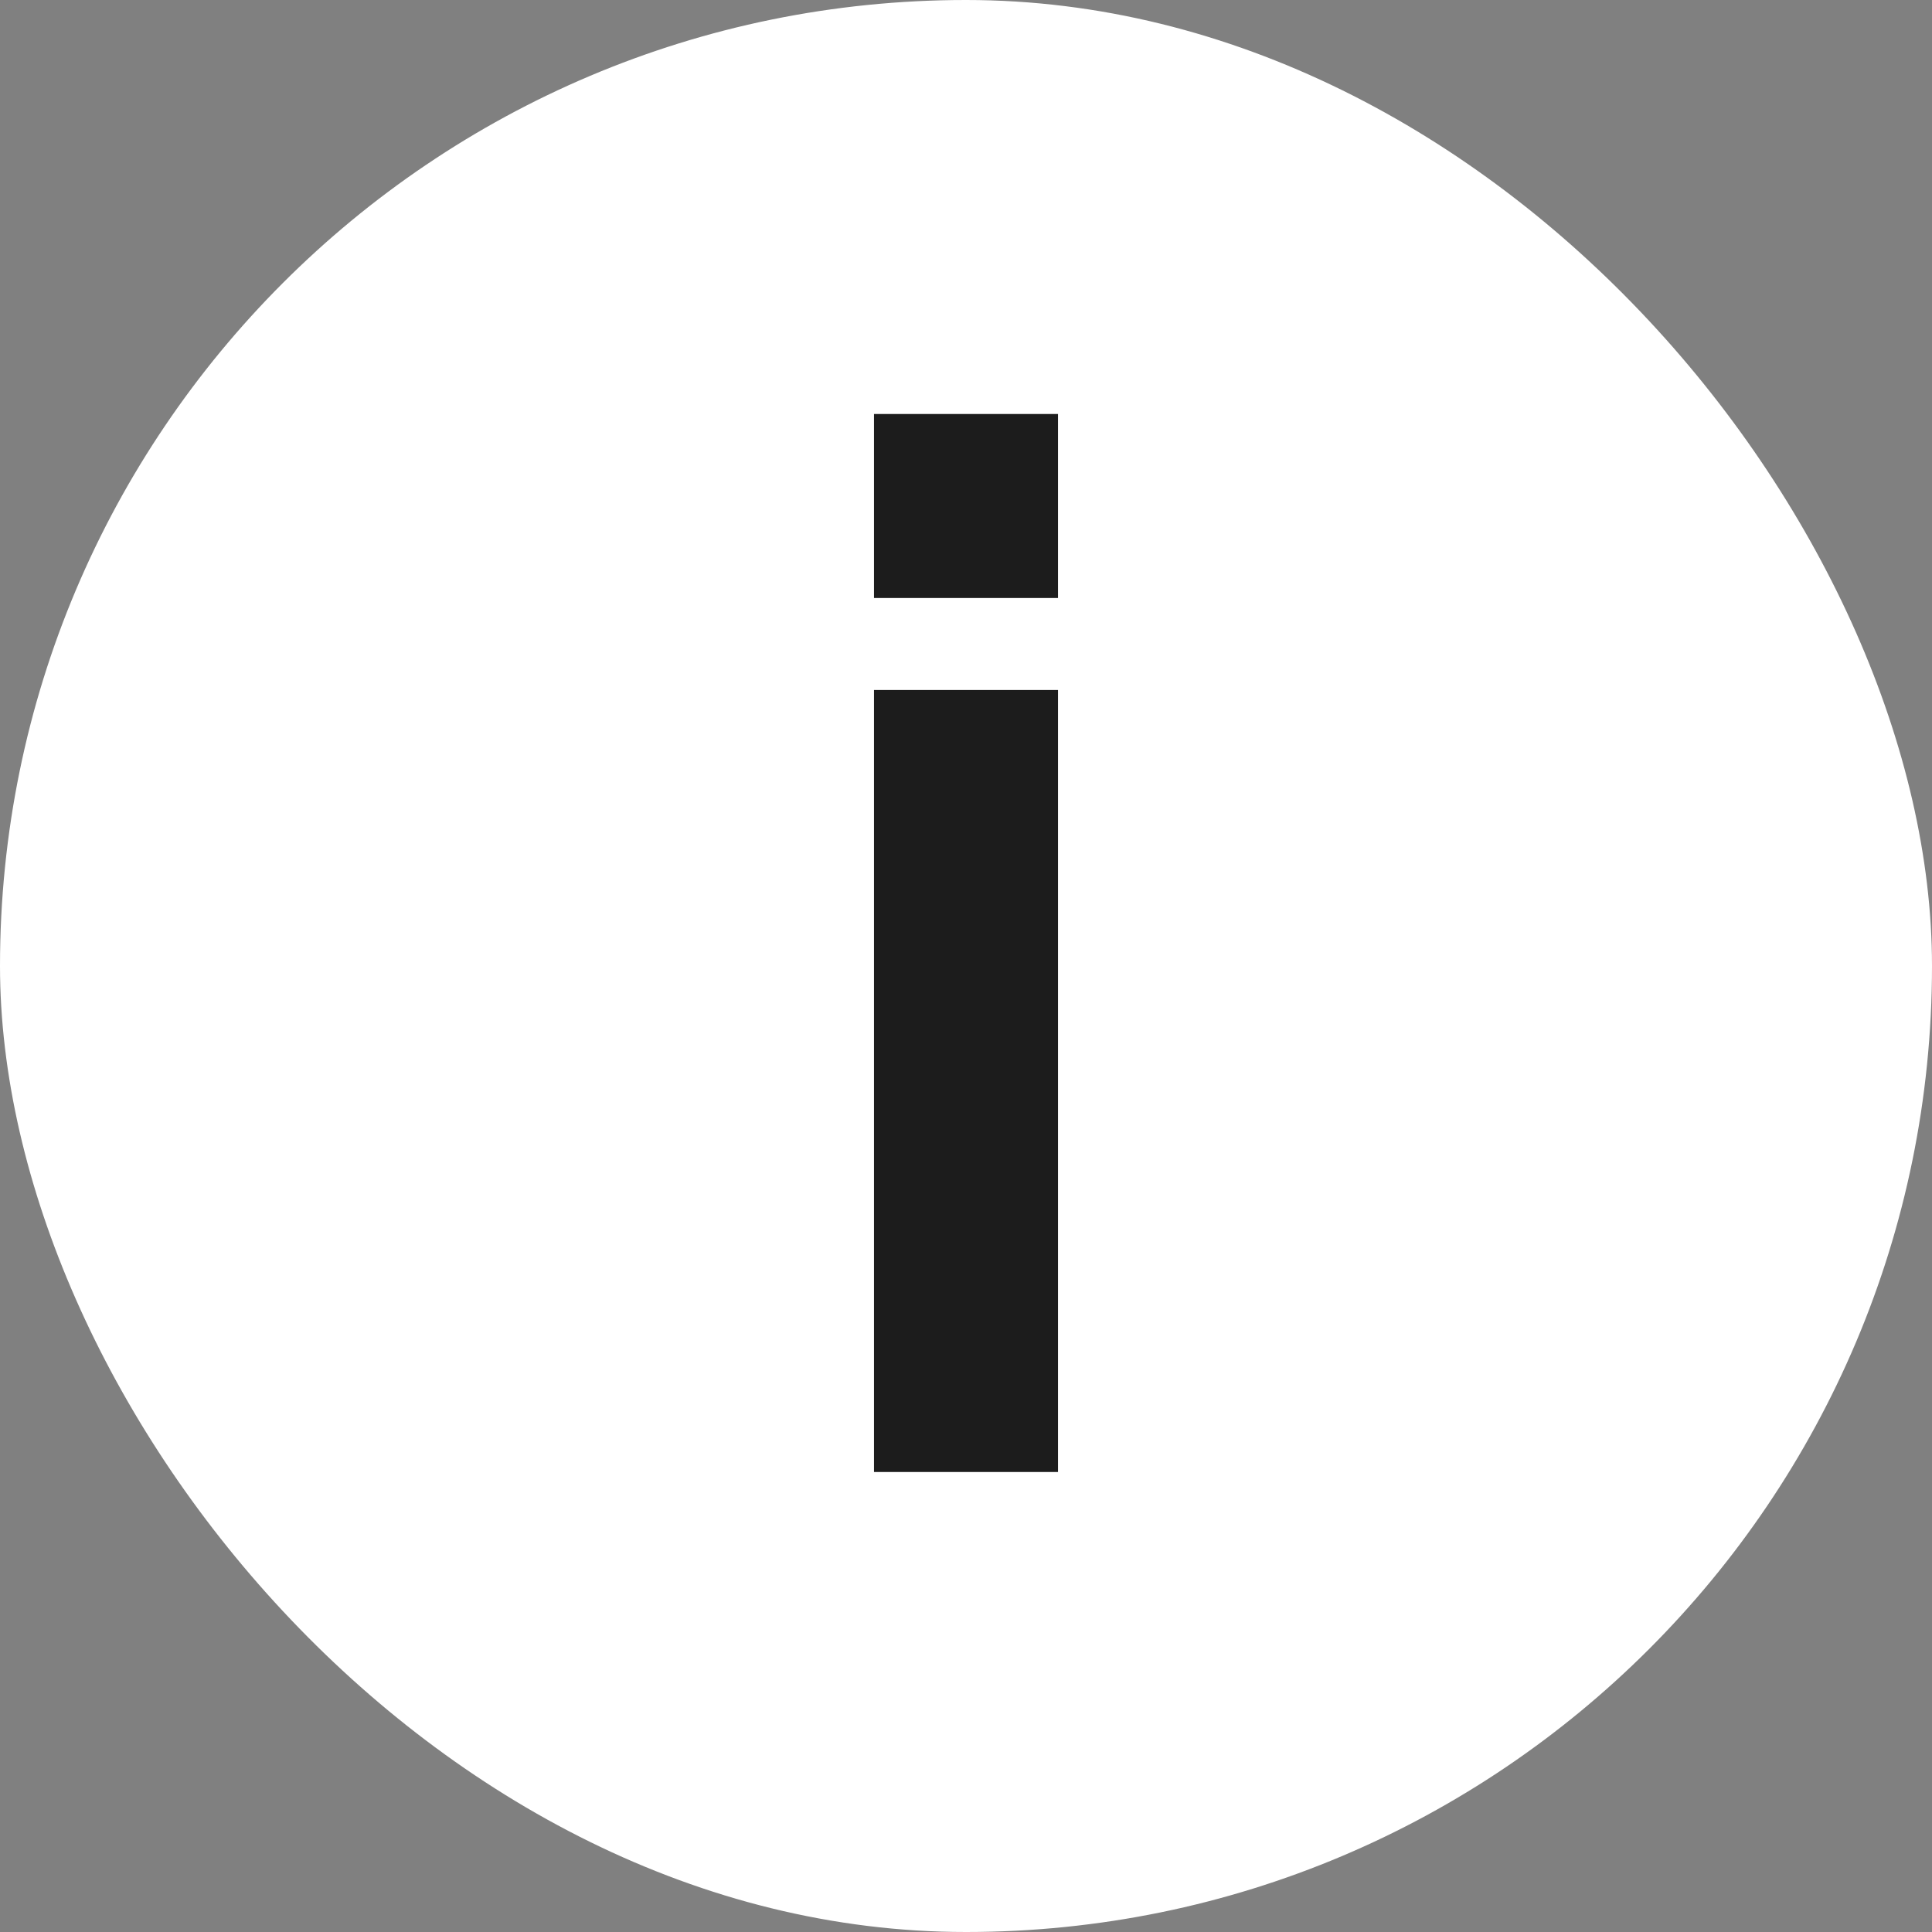
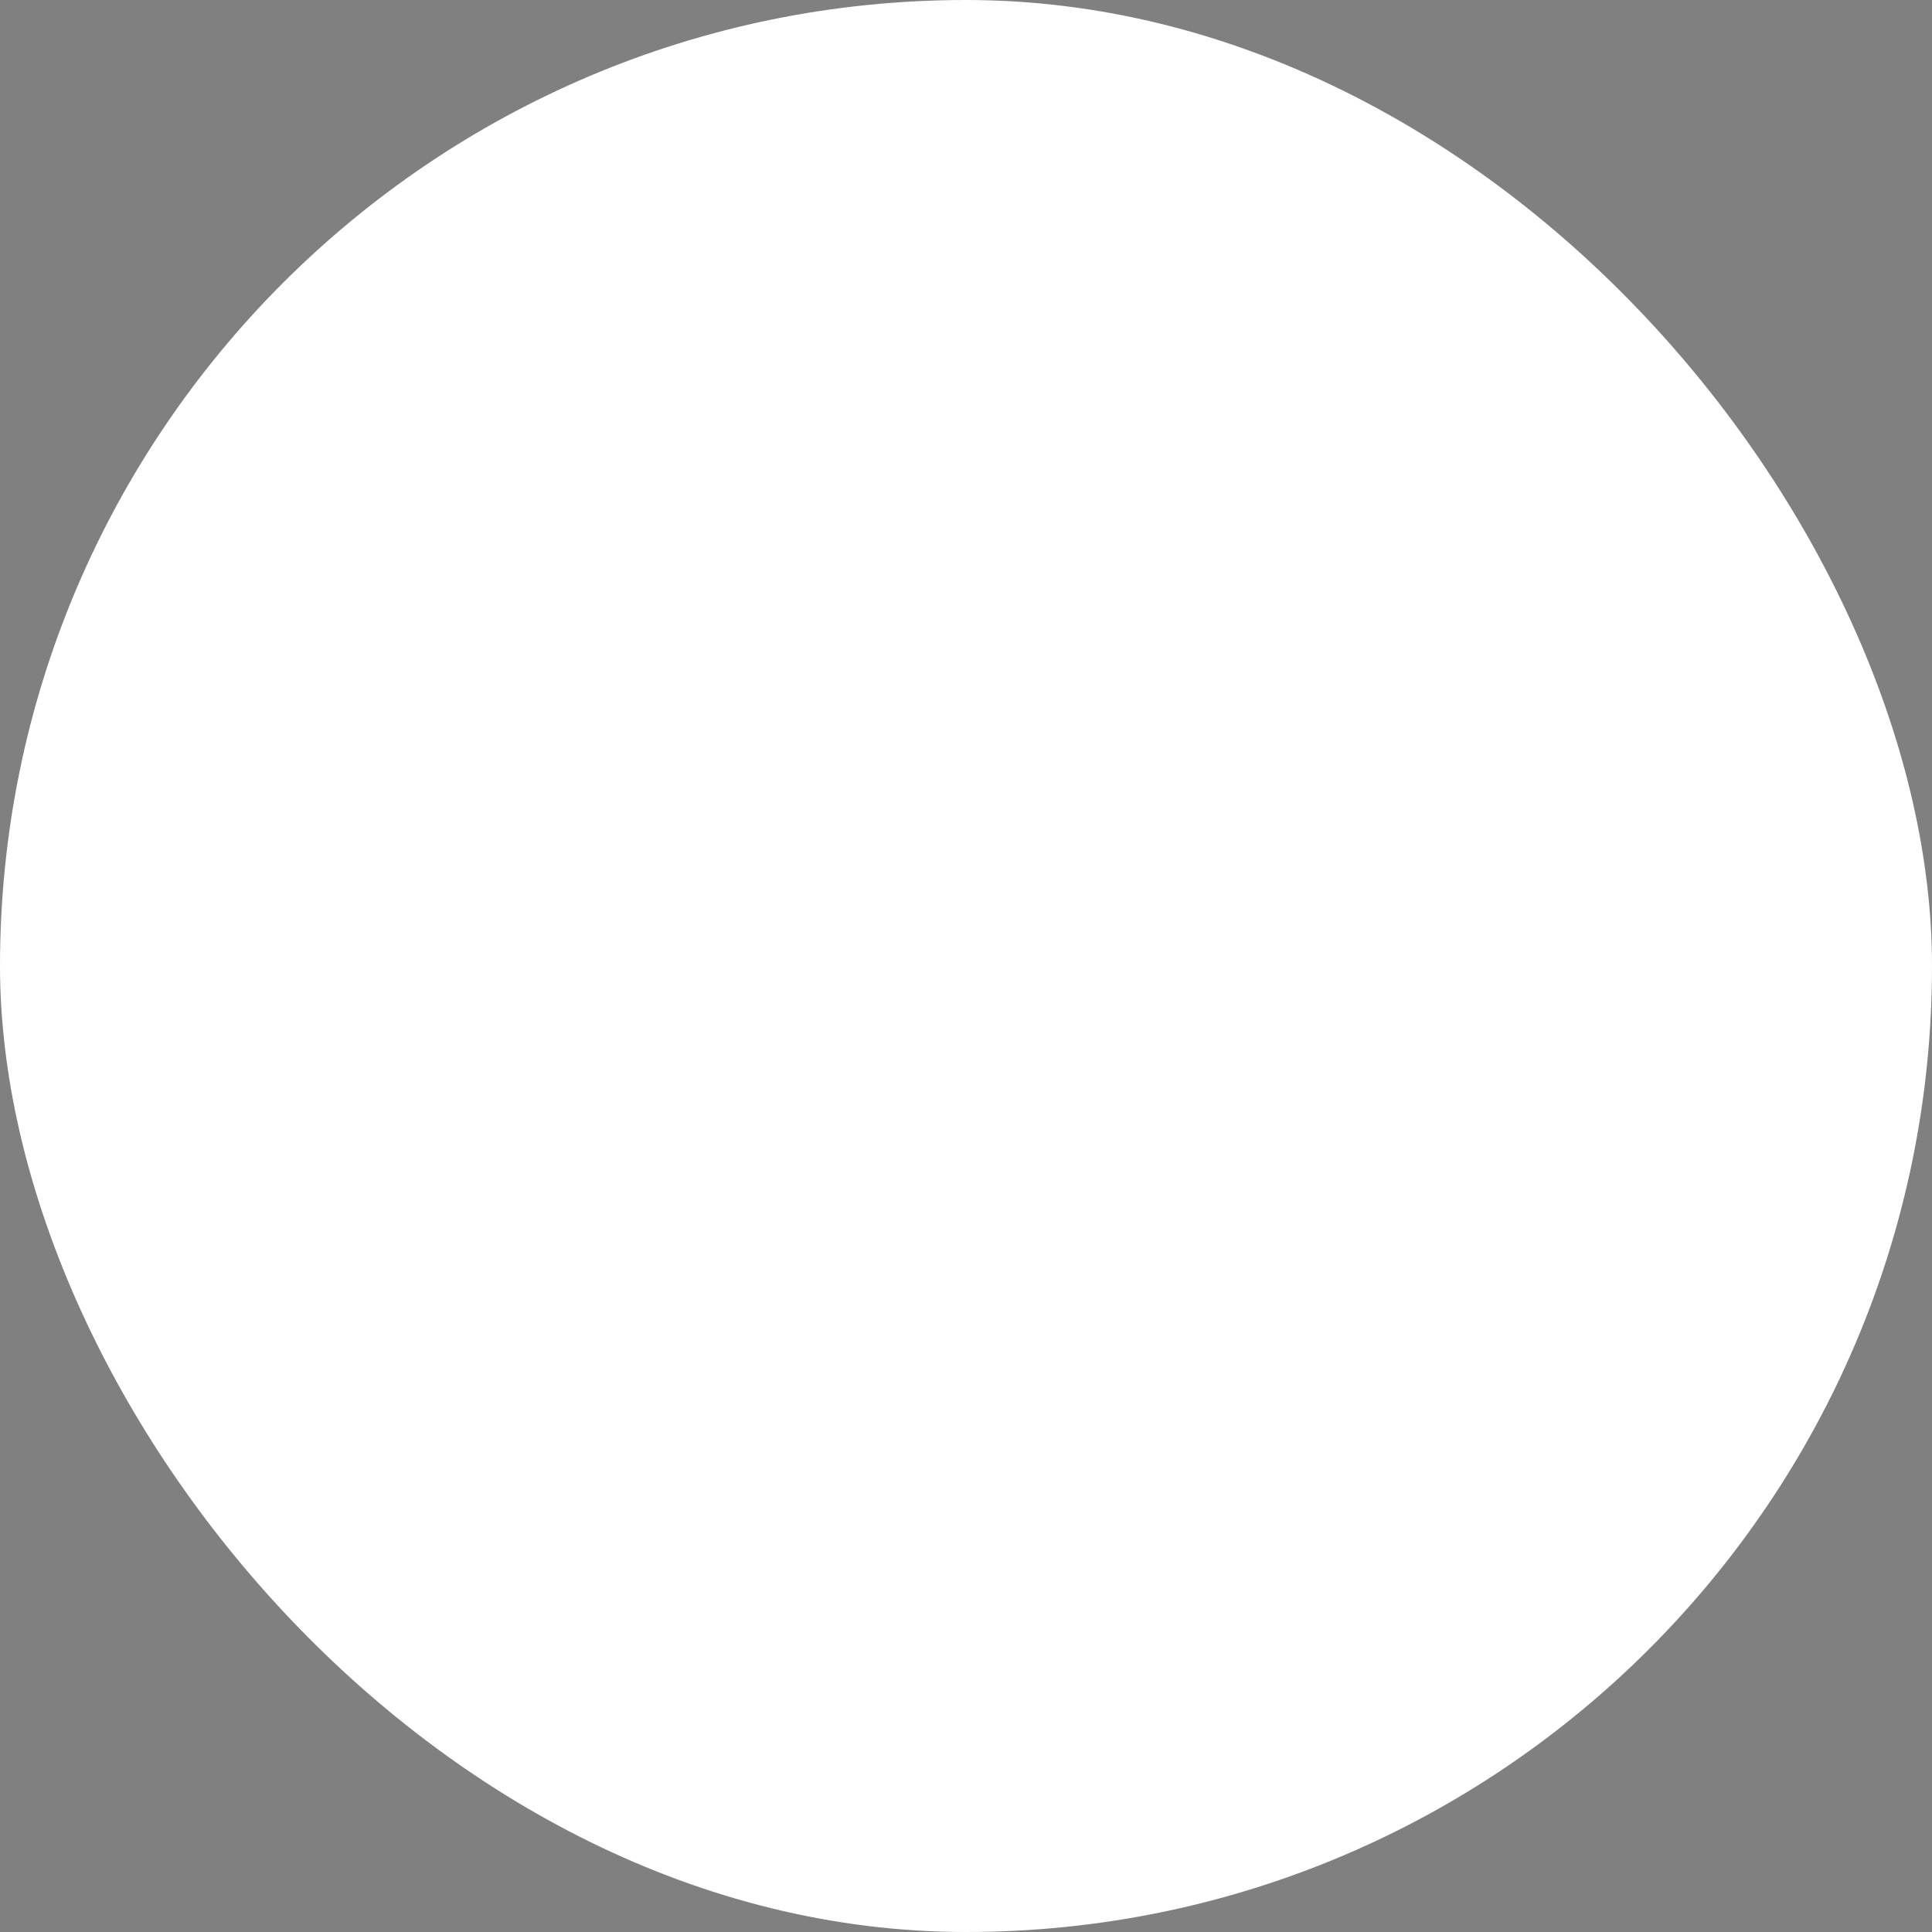
<svg xmlns="http://www.w3.org/2000/svg" width="42" height="42" viewBox="0 0 42 42" fill="none">
  <rect x="0" y="0" width="42" height="42" fill="#808080" stroke="none" />
  <rect width="42" height="42" rx="21" fill="white" />
-   <path d="M19 9H23V13H19V9Z" fill="#1C1C1C" />
-   <path d="M19 15H23V32H19V15Z" fill="#1C1C1C" />
+   <path d="M19 15H23H19V15Z" fill="#1C1C1C" />
</svg>